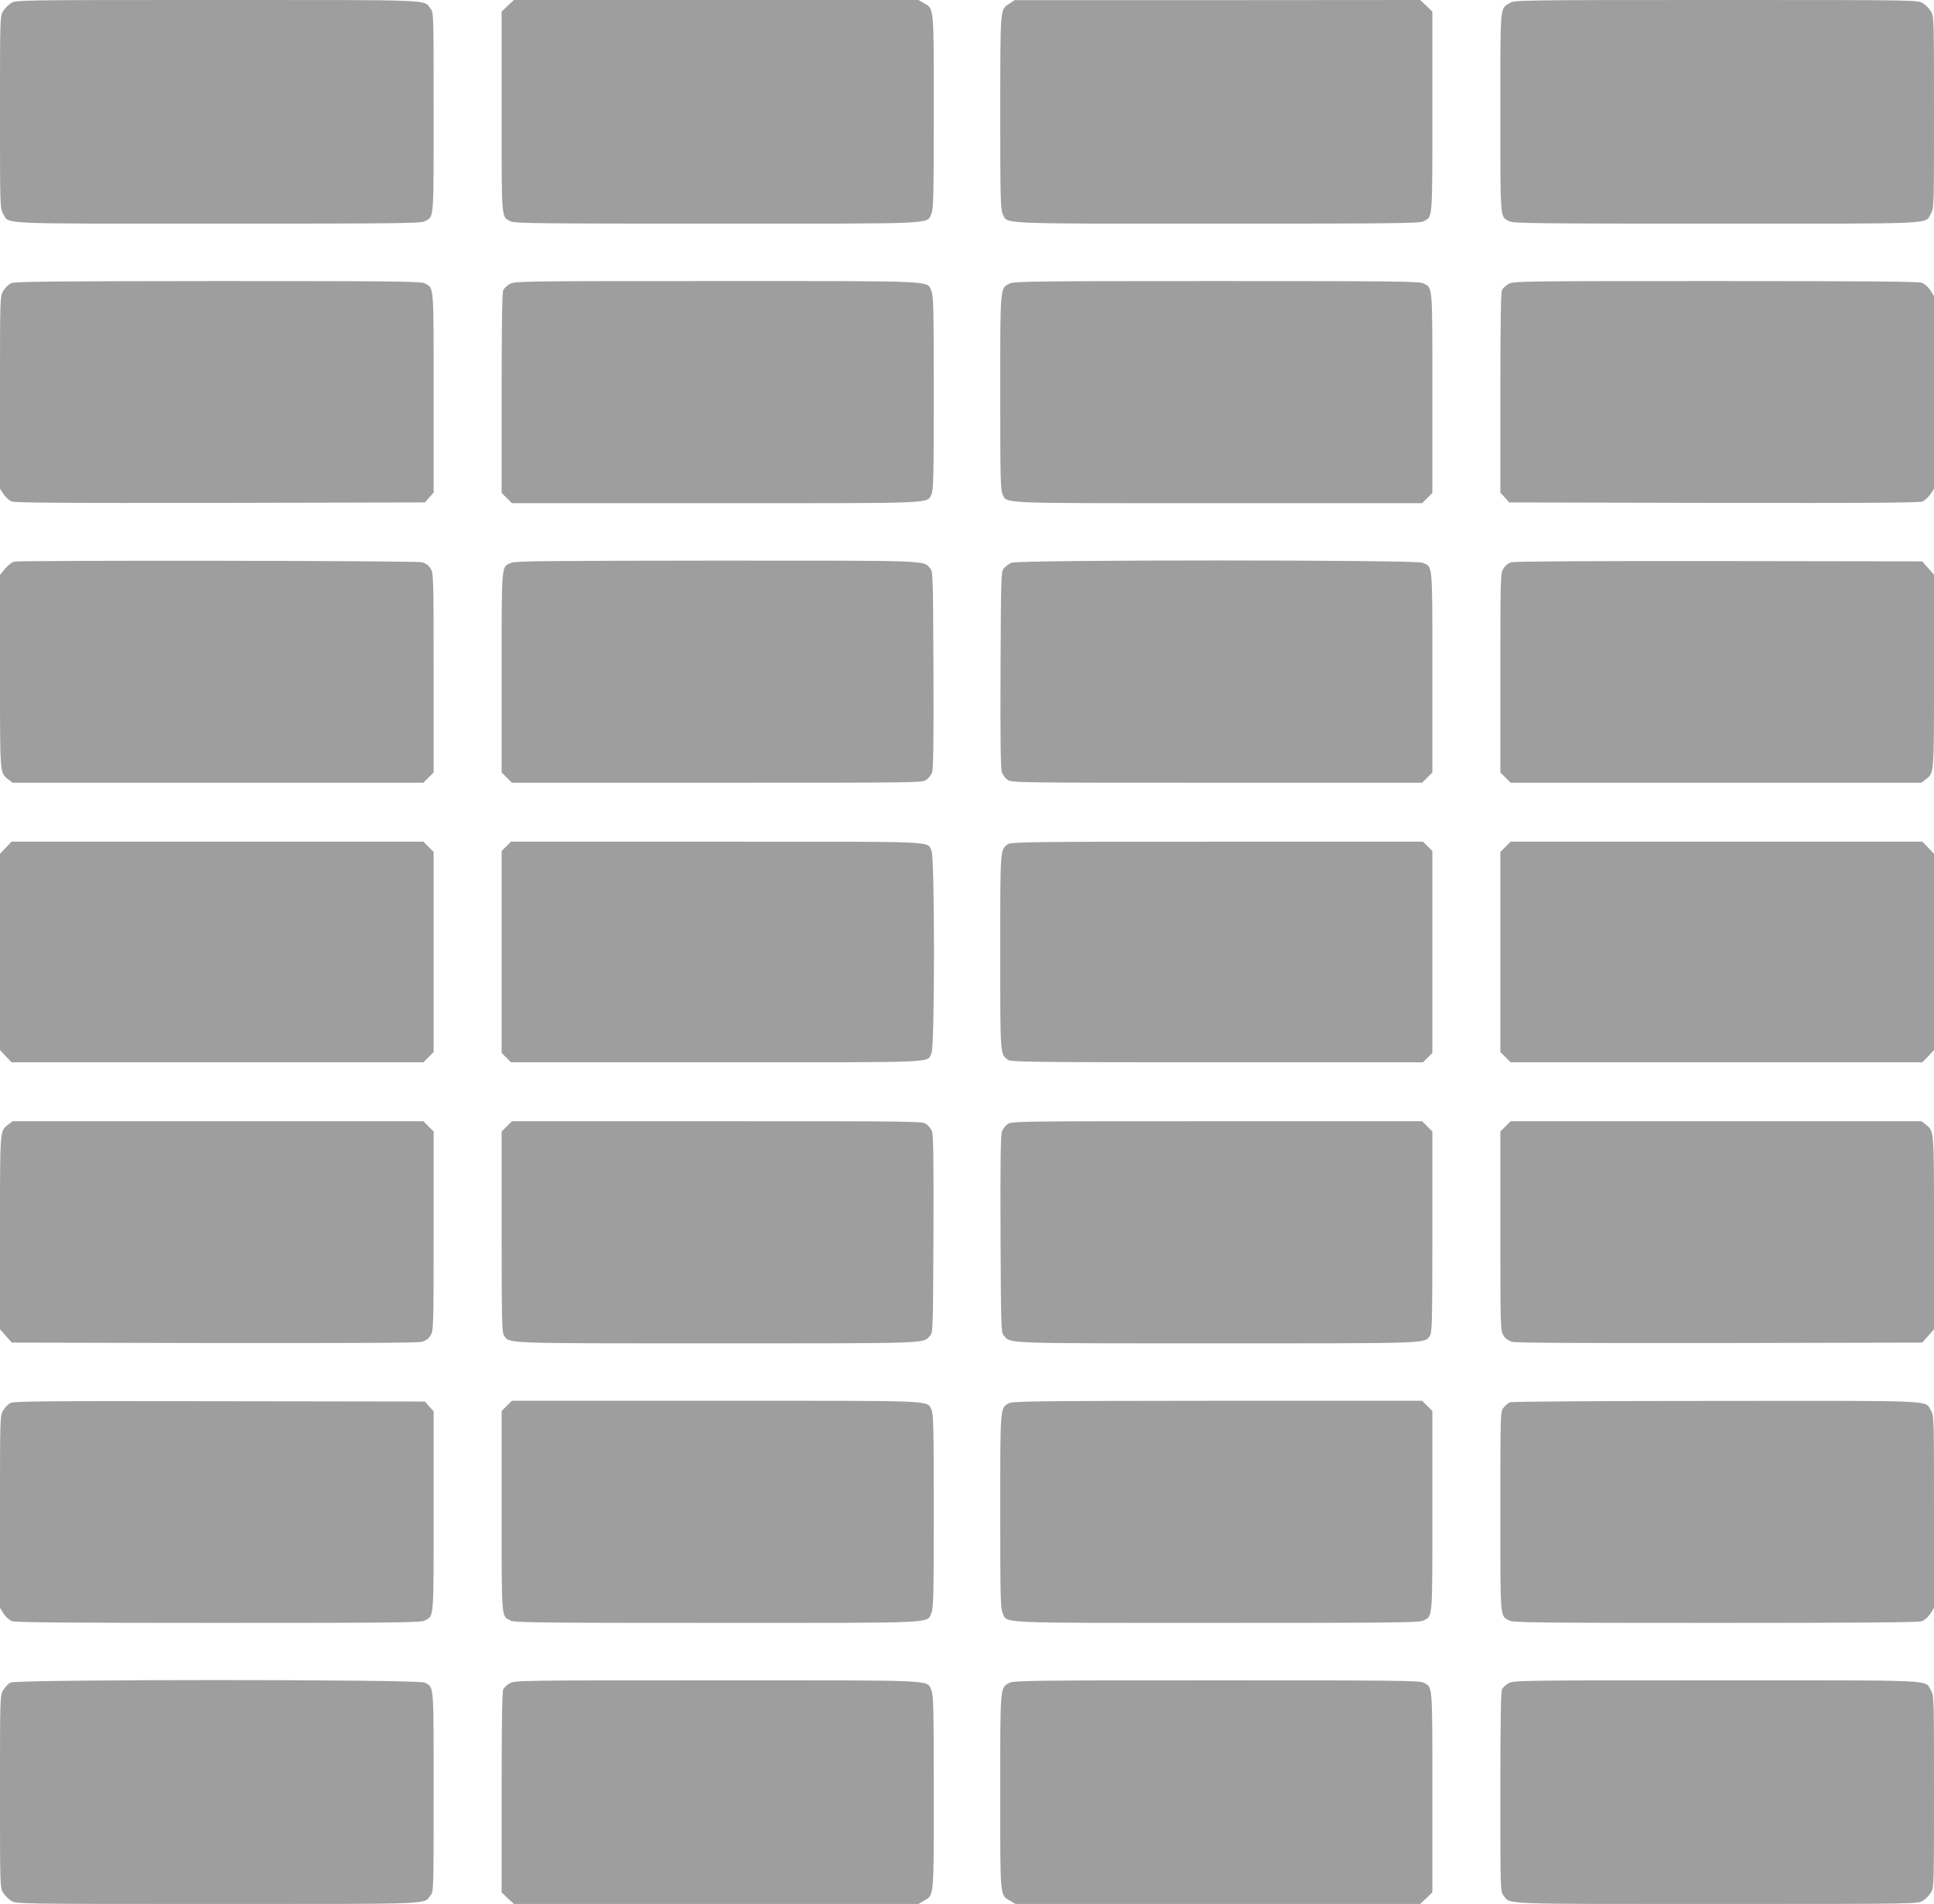
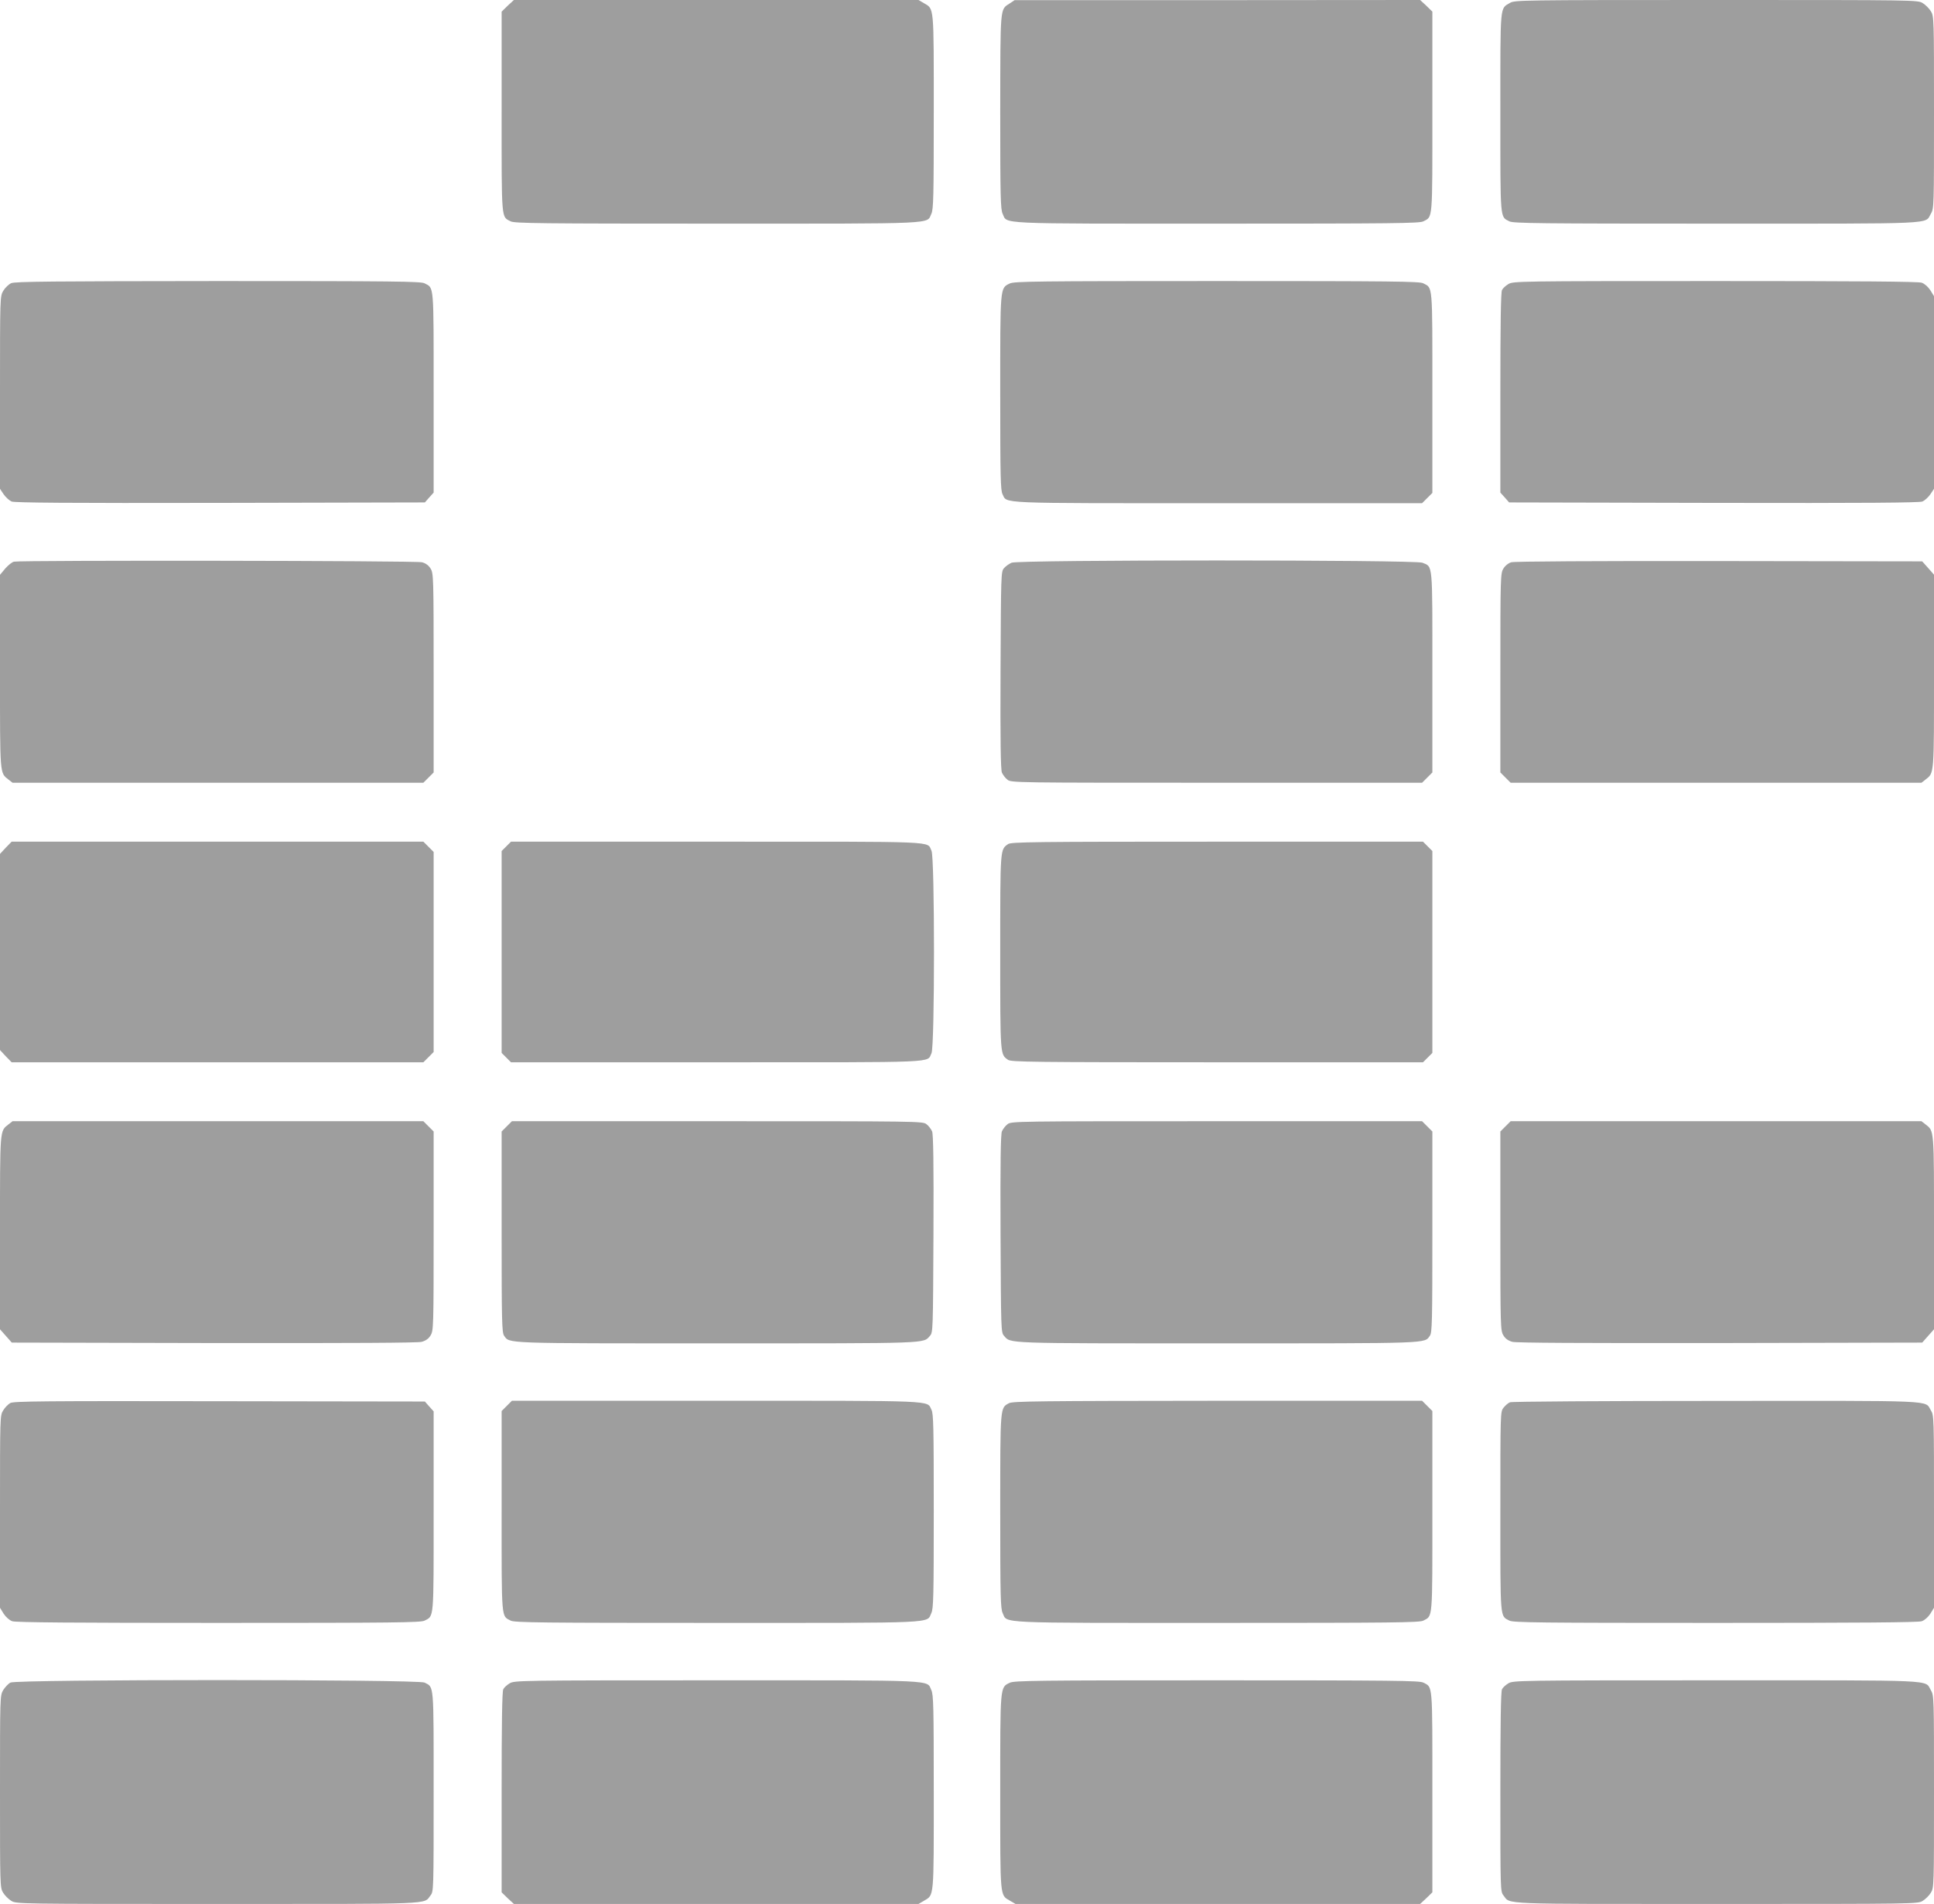
<svg xmlns="http://www.w3.org/2000/svg" version="1.0" width="1280pt" height="1260pt" viewBox="0 0 1280 1260" preserveAspectRatio="xMidYMid meet">
  <g transform="translate(0,1260) scale(0.1,-0.1)" fill="#9e9e9e" stroke="none">
-     <path d="M73 12579 c-18 -11 -41 -35 -53 -53 -20 -33 -20 -47 -20 -669 0 -630 0 -636 21 -672 42 -70 -64 -65 1419 -65 1170 0 1345 2 1370 15 63 33 60 -5 60 721 0 655 0 662 -21 688 -47 60 43 56 -1411 56 -1329 0 -1333 0 -1365 -21z" />
    <path d="M3360 12562 l-40 -39 0 -664 c0 -730 -3 -691 60 -724 25 -13 199 -15 1365 -15 1482 0 1386 -4 1419 65 14 29 16 111 16 675 0 710 3 679 -65 719 l-36 21 -1339 0 -1339 0 -41 -38z" />
    <path d="M6682 12577 c-64 -42 -61 -10 -62 -715 0 -566 2 -648 16 -677 33 -69 -63 -65 1419 -65 1166 0 1340 2 1365 15 63 33 60 -6 60 724 l0 664 -40 39 -41 38 -1342 -1 -1342 0 -33 -22z" />
    <path d="M9994 12581 c-68 -41 -64 4 -64 -726 0 -725 -3 -687 60 -720 25 -13 200 -15 1370 -15 1483 0 1377 -5 1419 65 21 36 21 42 21 672 0 623 0 636 -21 669 -11 18 -35 42 -53 53 -33 21 -40 21 -1367 21 -1296 0 -1335 -1 -1365 -19z" />
    <path d="M74 10726 c-17 -8 -40 -30 -52 -50 -22 -37 -22 -39 -22 -674 l0 -637 24 -36 c14 -20 37 -41 53 -48 21 -8 371 -11 1381 -9 l1354 3 29 33 29 32 0 663 c0 727 3 689 -60 722 -25 13 -199 15 -1367 15 -1096 -1 -1344 -3 -1369 -14z" />
-     <path d="M3373 10720 c-17 -10 -37 -28 -42 -39 -8 -13 -11 -233 -11 -681 l0 -662 34 -34 34 -34 1351 0 c1485 0 1393 -4 1426 60 13 25 15 117 15 670 0 564 -2 646 -16 675 -33 69 63 65 -1421 65 -1307 0 -1339 -1 -1370 -20z" />
    <path d="M6683 10724 c-65 -32 -63 -14 -63 -724 0 -553 2 -645 15 -670 33 -64 -59 -60 1426 -60 l1351 0 34 34 34 34 0 664 c0 728 3 690 -60 723 -25 13 -199 15 -1367 15 -1195 0 -1341 -2 -1370 -16z" />
    <path d="M9983 10720 c-17 -10 -37 -28 -42 -39 -8 -13 -11 -233 -11 -680 l0 -661 29 -32 29 -33 1354 -3 c1010 -2 1360 1 1381 9 16 7 39 28 53 48 l24 36 0 638 0 637 -24 39 c-15 23 -38 43 -57 50 -23 8 -408 11 -1368 11 -1305 0 -1337 -1 -1368 -20z" />
    <path d="M93 8883 c-13 -2 -38 -23 -58 -45 l-35 -42 0 -638 c0 -695 -2 -671 56 -717 l27 -21 1359 0 1360 0 34 34 34 34 0 658 c0 635 -1 660 -20 691 -13 21 -31 35 -57 42 -37 11 -2648 14 -2700 4z" />
-     <path d="M3384 8876 c-67 -30 -64 10 -64 -724 l0 -664 34 -34 34 -34 1360 0 c1336 0 1360 0 1384 20 14 10 30 32 37 47 8 21 11 204 9 680 -3 635 -3 651 -23 673 -46 52 13 50 -1412 50 -1096 -1 -1333 -3 -1359 -14z" />
    <path d="M6695 8876 c-16 -7 -39 -23 -50 -36 -20 -22 -20 -38 -23 -673 -2 -476 1 -659 9 -680 7 -15 23 -37 37 -47 24 -20 48 -20 1384 -20 l1360 0 34 34 34 34 0 664 c0 736 4 695 -66 724 -48 20 -2673 20 -2719 0z" />
    <path d="M10002 8879 c-20 -6 -40 -22 -52 -42 -19 -31 -20 -54 -20 -691 l0 -658 34 -34 34 -34 1360 0 1359 0 27 21 c58 46 56 22 56 717 l0 639 -39 44 -39 44 -1343 2 c-830 1 -1357 -2 -1377 -8z" />
    <path d="M38 6990 l-38 -41 0 -649 0 -649 38 -41 39 -40 1362 0 1363 0 34 34 34 34 0 662 0 662 -34 34 -34 34 -1363 0 -1362 0 -39 -40z" />
    <path d="M3351 6999 l-31 -31 0 -668 0 -668 31 -31 31 -31 1362 0 c1498 0 1388 -5 1421 60 22 44 22 1296 0 1340 -33 65 77 60 -1421 60 l-1362 0 -31 -31z" />
    <path d="M6672 7014 c-53 -37 -52 -23 -52 -714 0 -691 -1 -677 52 -714 20 -14 166 -16 1384 -16 l1362 0 31 31 31 31 0 668 0 668 -31 31 -31 31 -1362 0 c-1218 0 -1364 -2 -1384 -16z" />
-     <path d="M9964 6996 l-34 -34 0 -662 0 -662 34 -34 34 -34 1363 0 1362 0 39 40 38 41 0 649 0 649 -38 41 -39 40 -1362 0 -1363 0 -34 -34z" />
    <path d="M56 5159 c-58 -46 -56 -22 -56 -717 l0 -639 39 -44 39 -44 1337 -3 c922 -1 1349 1 1376 8 28 8 46 21 59 43 19 31 20 55 20 691 l0 658 -34 34 -34 34 -1360 0 -1359 0 -27 -21z" />
    <path d="M3354 5146 l-34 -34 0 -664 c0 -597 2 -666 16 -687 38 -53 -20 -51 1409 -51 1422 0 1364 -2 1410 50 20 22 20 38 23 673 2 476 -1 659 -9 680 -7 15 -23 37 -37 47 -24 20 -48 20 -1384 20 l-1360 0 -34 -34z" />
    <path d="M6668 5160 c-14 -10 -30 -32 -37 -47 -8 -21 -11 -204 -9 -680 3 -635 3 -651 23 -673 46 -52 -12 -50 1410 -50 1429 0 1371 -2 1409 51 14 21 16 90 16 687 l0 664 -34 34 -34 34 -1360 0 c-1336 0 -1360 0 -1384 -20z" />
    <path d="M9964 5146 l-34 -34 0 -658 c0 -636 1 -660 20 -691 13 -22 31 -35 59 -43 27 -7 454 -9 1376 -8 l1337 3 39 44 39 44 0 639 c0 695 2 671 -56 717 l-27 21 -1359 0 -1360 0 -34 -34z" />
    <path d="M68 3315 c-14 -8 -36 -30 -47 -49 -21 -33 -21 -42 -21 -670 l0 -636 24 -39 c15 -23 38 -43 57 -50 23 -8 407 -11 1366 -11 1164 0 1338 2 1363 15 63 33 60 -5 60 722 l0 663 -29 32 -29 33 -1359 2 c-1170 2 -1362 0 -1385 -12z" />
    <path d="M3354 3296 l-34 -34 0 -664 c0 -728 -3 -690 60 -723 25 -13 199 -15 1365 -15 1482 0 1386 -4 1419 65 14 29 16 111 16 675 0 553 -2 645 -15 670 -33 64 59 60 -1426 60 l-1351 0 -34 -34z" />
    <path d="M6678 3314 c-59 -32 -58 -14 -58 -714 0 -564 2 -646 16 -675 33 -69 -63 -65 1419 -65 1166 0 1340 2 1365 15 63 33 60 -5 60 723 l0 664 -34 34 -34 34 -1354 0 c-1177 -1 -1357 -3 -1380 -16z" />
    <path d="M9994 3320 c-12 -4 -31 -21 -43 -36 -21 -27 -21 -28 -21 -688 0 -726 -3 -688 60 -721 25 -13 199 -15 1363 -15 959 0 1343 3 1366 11 19 7 42 27 57 50 l24 39 0 636 c0 629 0 637 -21 671 -42 68 61 63 -1421 62 -739 0 -1353 -4 -1364 -9z" />
    <path d="M69 1465 c-15 -8 -36 -31 -48 -50 -21 -36 -21 -43 -21 -672 0 -623 0 -636 21 -669 11 -18 35 -42 53 -53 33 -21 40 -21 1365 -21 1453 0 1363 -4 1410 56 21 26 21 33 21 688 0 726 3 688 -60 721 -43 22 -2701 22 -2741 0z" />
    <path d="M3373 1460 c-17 -10 -37 -28 -42 -39 -8 -13 -11 -233 -11 -682 l0 -662 40 -39 41 -38 1339 0 1339 0 36 21 c68 40 65 9 65 719 0 564 -2 646 -16 675 -33 69 63 65 -1421 65 -1307 0 -1339 -1 -1370 -20z" />
    <path d="M6683 1464 c-65 -32 -63 -14 -63 -724 0 -710 -3 -679 65 -719 l36 -21 1339 0 1339 0 41 38 40 39 0 664 c0 730 3 691 -60 724 -25 13 -199 15 -1367 15 -1195 0 -1341 -2 -1370 -16z" />
    <path d="M9983 1460 c-17 -10 -37 -28 -42 -39 -8 -13 -11 -232 -11 -679 0 -653 0 -660 21 -686 47 -60 -43 -56 1410 -56 1325 0 1332 0 1365 21 18 11 42 35 53 53 21 33 21 46 21 669 0 630 0 636 -21 672 -42 70 64 65 -1421 65 -1312 0 -1344 -1 -1375 -20z" />
  </g>
</svg>